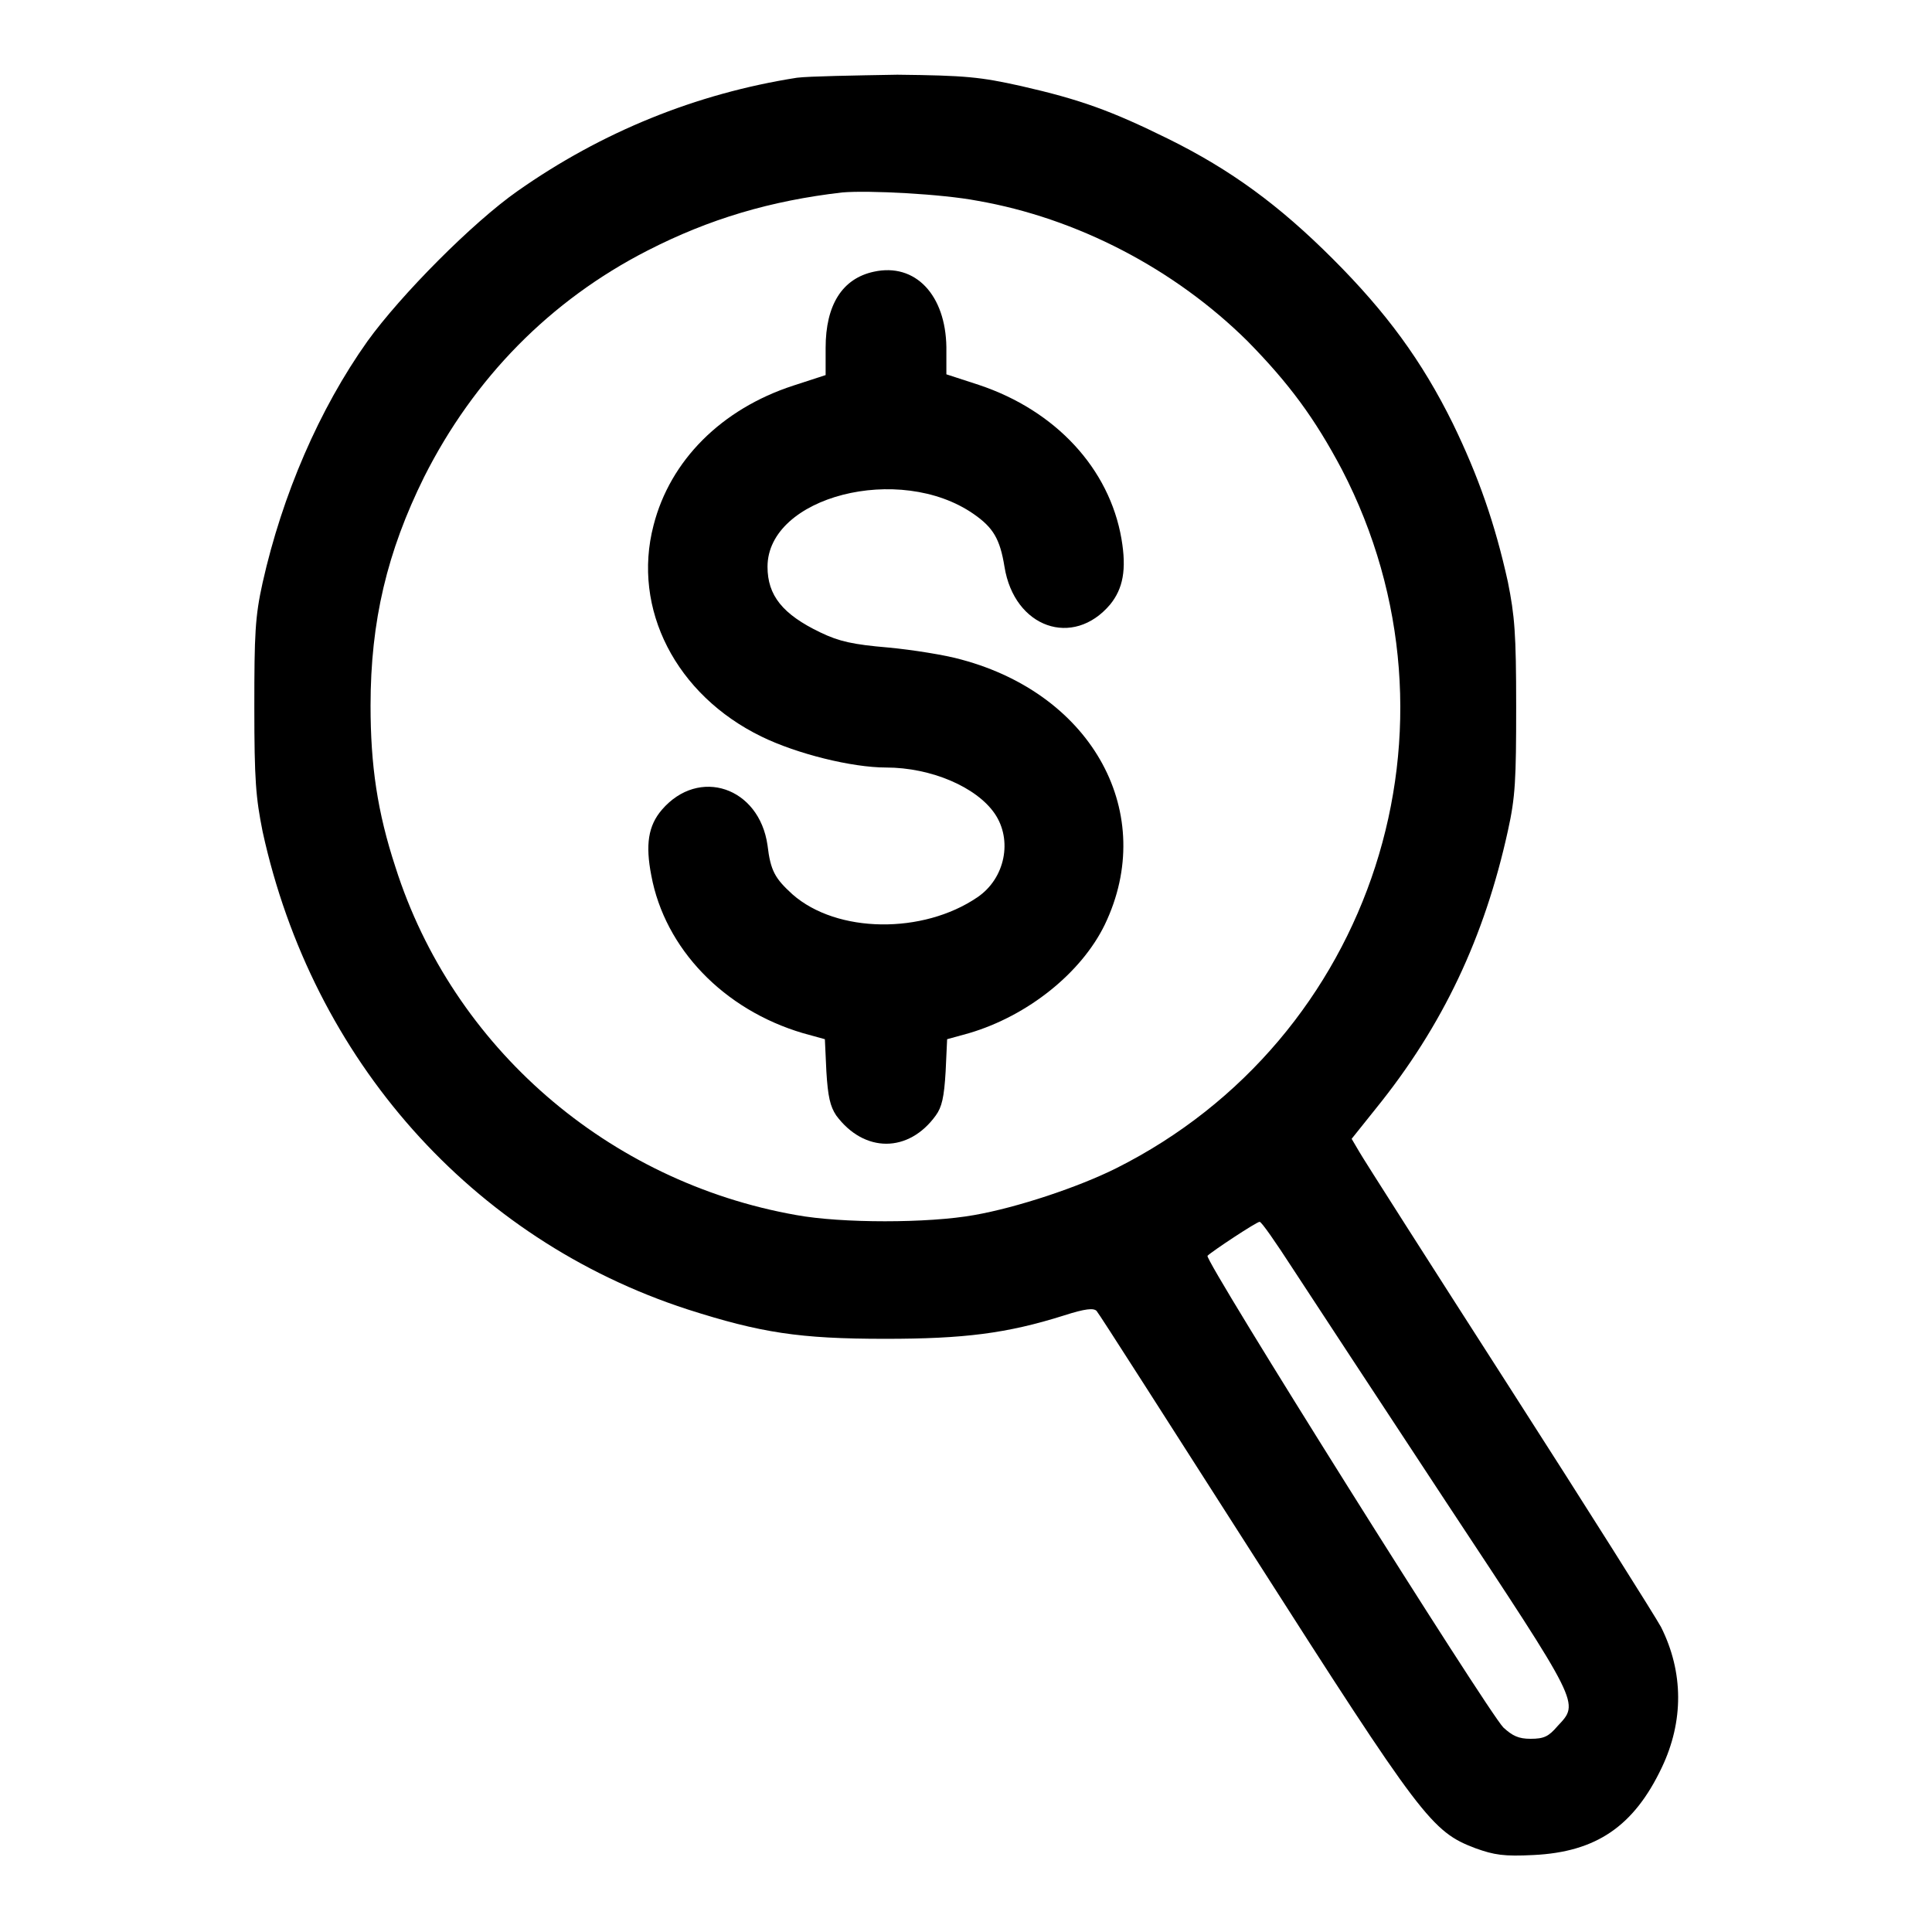
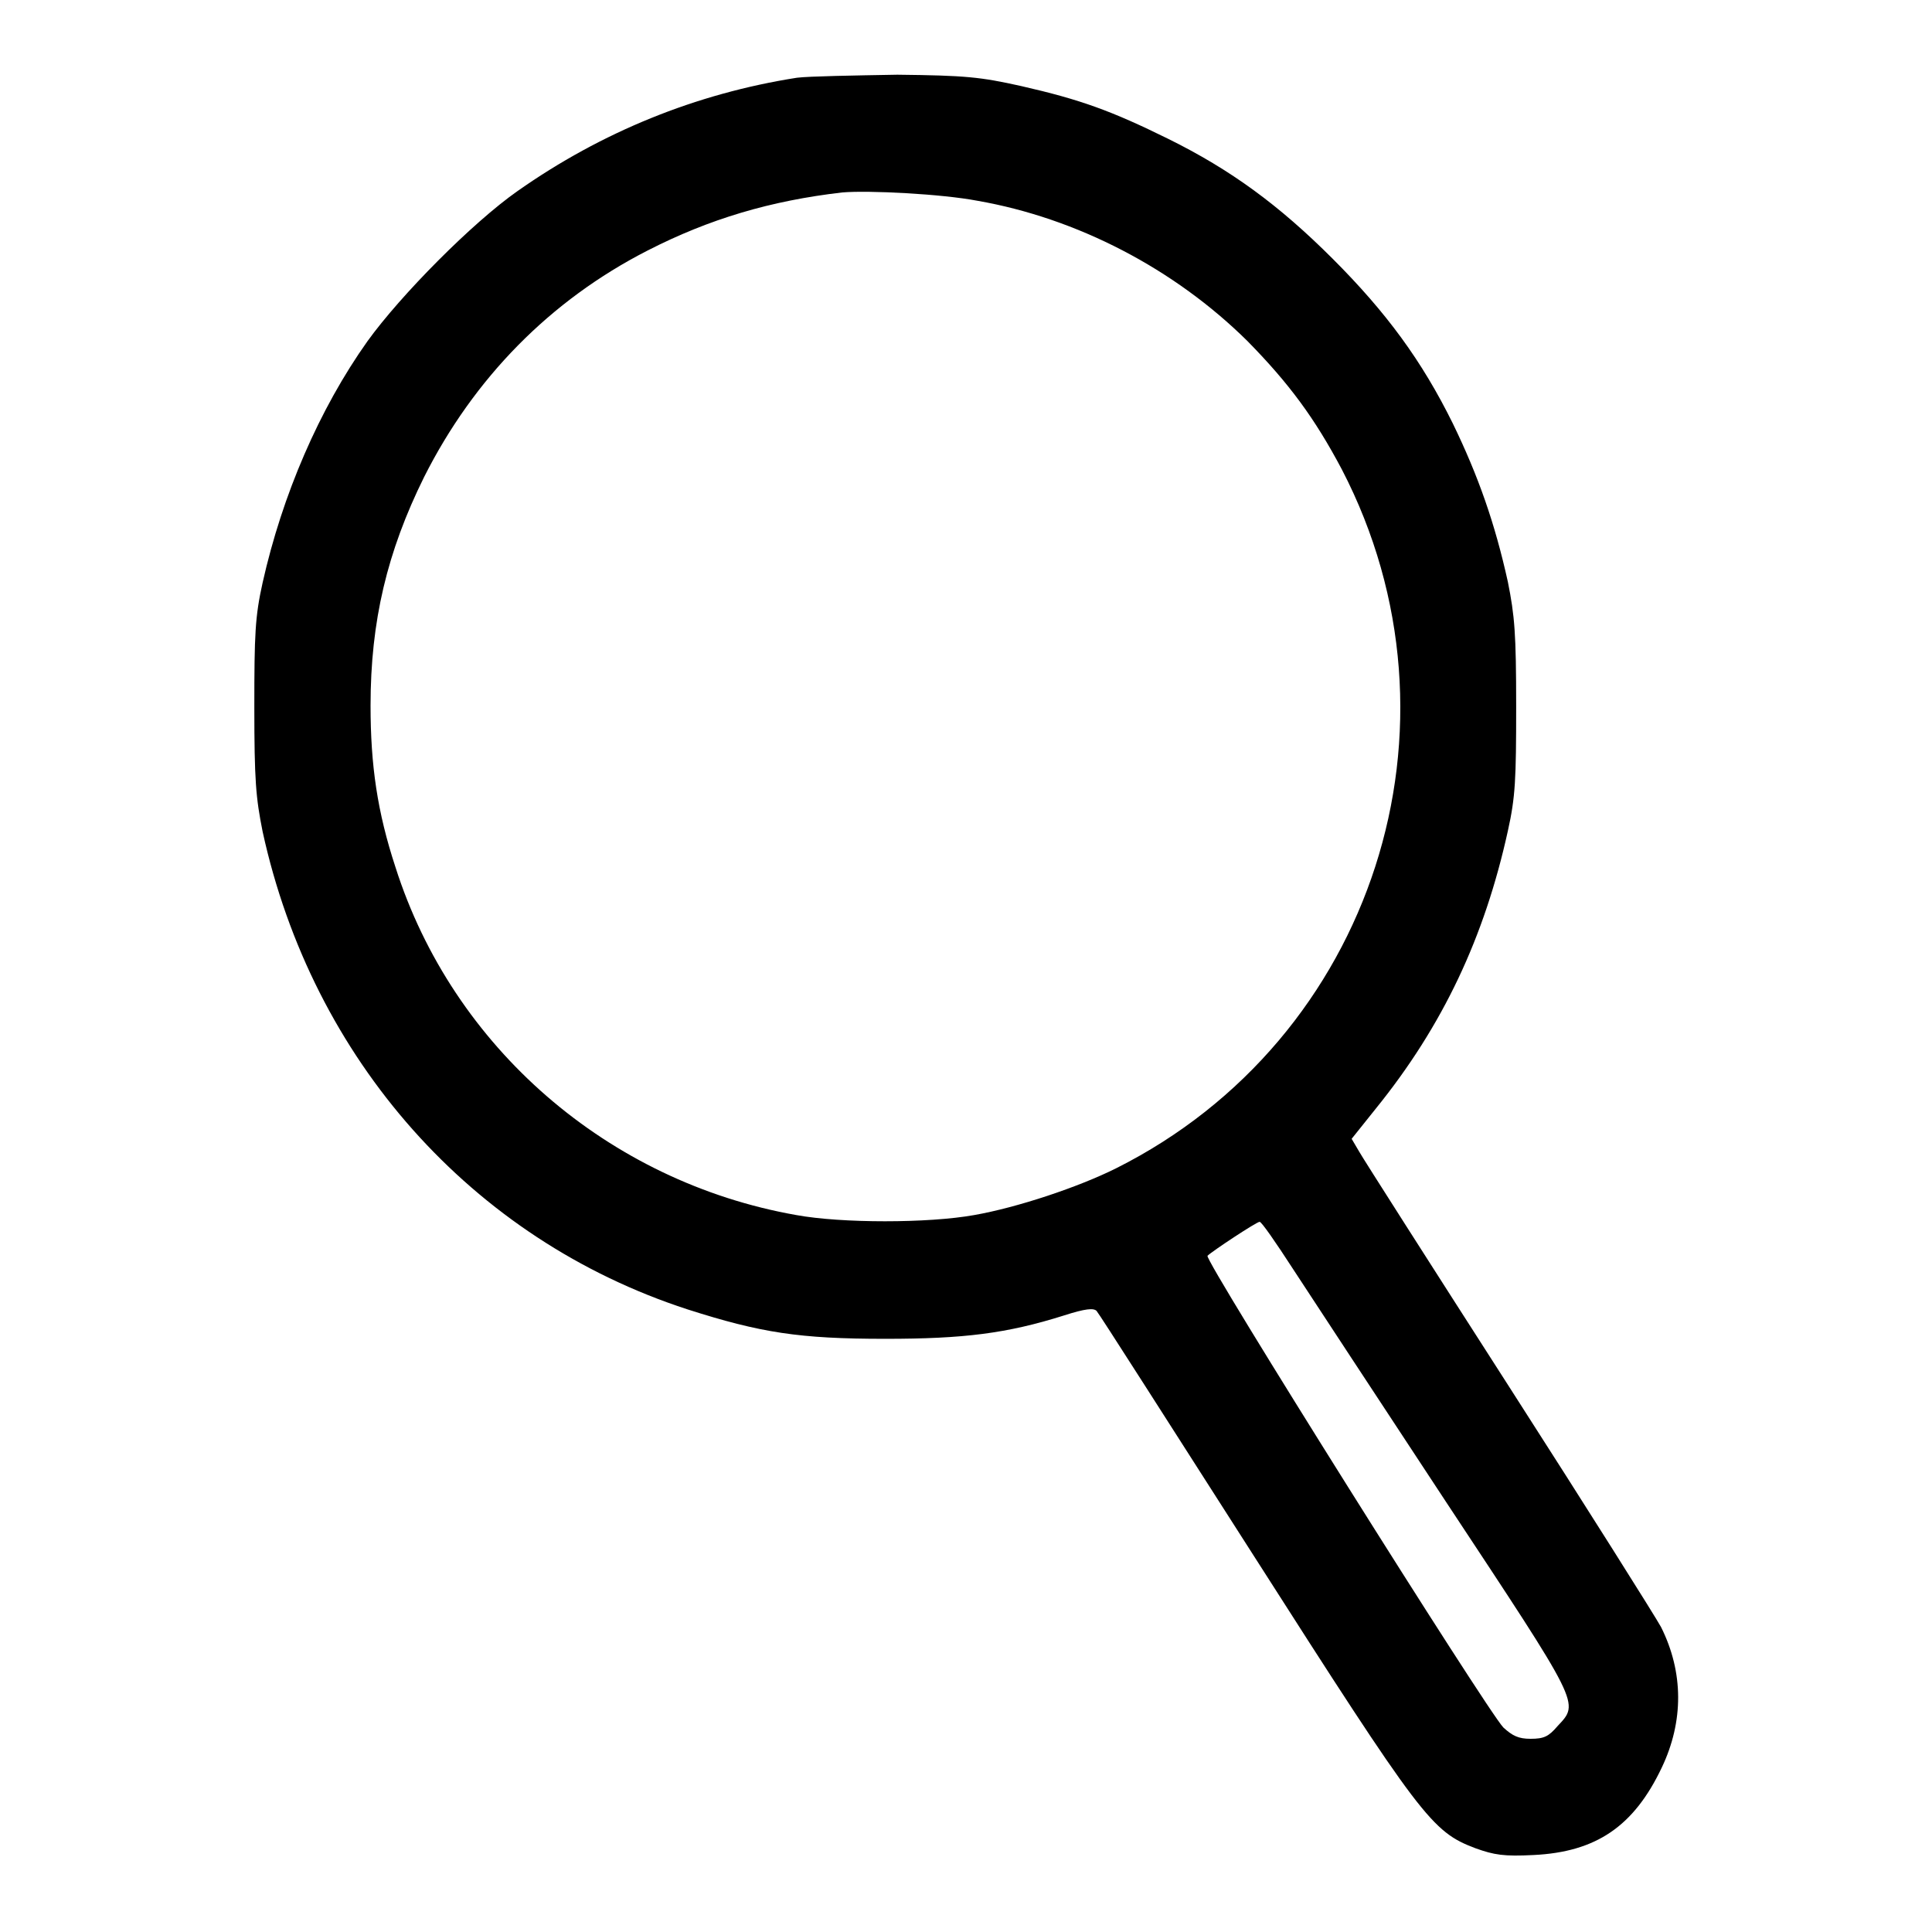
<svg xmlns="http://www.w3.org/2000/svg" version="1.1" x="0px" y="0px" viewBox="0 0 256 256" enable-background="new 0 0 256 256" xml:space="preserve">
  <g>
    <g>
      <g>
        <path fill="#000000" d="M105.6,10.3c-13.4,2.1-25.9,7.2-37,15c-6,4.2-15.5,13.8-19.9,19.9c-6.4,9-11.3,20.4-13.9,32c-1,4.5-1.1,6.8-1.1,16.5s0.2,12,1.1,16.5c6.6,30.2,27.7,54,56.3,63.3c9.7,3.1,14.8,3.9,26.2,3.9c10.4,0,16.1-0.7,23.7-3.1c2.8-0.9,3.9-1,4.3-0.6c0.3,0.3,9.6,14.9,20.8,32.4c22.3,34.9,23.6,36.6,29.4,38.8c2.5,0.9,3.8,1.1,7.7,0.9c8.3-0.4,13.3-3.8,17-11.6c2.9-6.1,2.9-12.6-0.1-18.6c-0.7-1.3-9.7-15.6-20.1-31.8c-10.4-16.2-19.4-30.3-19.9-31.2l-1-1.7l3.2-4c8.9-11,14.4-22.7,17.5-36.8c1-4.5,1.1-6.8,1.1-16.5s-0.2-12-1.1-16.5c-1.7-7.7-3.9-14-7.3-21c-4.1-8.3-8.8-14.7-15.9-21.8s-13.5-11.8-21.8-15.9c-7.5-3.7-11.6-5.2-19.5-7c-5.4-1.2-7.3-1.4-16.4-1.5C113.2,10,107.2,10.1,105.6,10.3z M129.5,26.6c13.2,2.3,26.1,9,35.8,18.6c5.5,5.6,8.9,10.2,12.5,17c17.6,33.9,4.2,75.5-29.9,92.6c-5,2.5-13.1,5.2-18.8,6.2c-6.1,1.1-17.6,1.1-23.6,0c-24.9-4.4-45.5-22.2-53.1-46.1c-2.4-7.3-3.3-13.5-3.3-21.4c0-11.2,2.2-20.4,7.1-30.3c6.6-13.1,16.7-23.4,29.6-30c8.2-4.2,16.3-6.6,25.8-7.7C115.1,25.2,124.8,25.7,129.5,26.6z M171.3,168.1c2.3,3.5,11.4,17.4,20.3,30.9c17.9,27.1,17.7,26.6,14.8,29.7c-1.2,1.4-1.8,1.7-3.6,1.7c-1.6,0-2.4-0.4-3.6-1.5c-2.2-2.3-39.7-62-39.2-62.5c0.6-0.6,6.5-4.5,6.9-4.5C167.1,161.8,169.1,164.7,171.3,168.1z" />
-         <path fill="#000000" d="M115.8,36c-4.2,0.9-6.4,4.4-6.4,10.1v3.6l-4.3,1.4c-9.5,3.1-16.3,9.9-18.5,18.5c-2.9,11.1,3,22.5,14.3,28c4.7,2.3,12,4.1,16.5,4.1c6,0,12,2.6,14.4,6.1c2.4,3.5,1.4,8.6-2.3,11.1c-7.2,4.9-18.6,4.8-24.5-0.4c-2.3-2.1-2.9-3.1-3.3-6.5c-1.1-7.7-9.1-10.4-14-4.7c-1.8,2.1-2.2,4.6-1.4,8.7c1.8,9.7,9.6,17.8,20.1,20.9l2.9,0.8l0.2,4.3c0.2,3.3,0.5,4.6,1.3,5.8c3.7,5,9.6,5,13.2,0c0.8-1.1,1.1-2.4,1.3-5.8l0.2-4.3l2.9-0.8c7.8-2.3,14.9-8,18-14.4c7-14.6-1.5-30.4-19-35.1c-2.1-0.6-6.5-1.3-9.7-1.6c-4.7-0.4-6.5-0.8-9-2c-5-2.4-7-4.9-7-8.7c0-9.3,17.5-13.8,27.3-7c2.6,1.8,3.5,3.3,4.1,7c1.3,8.1,9.1,10.8,14,5c1.7-2.1,2.2-4.6,1.5-8.7c-1.6-9.3-8.7-17-18.9-20.4l-4.3-1.4v-3.6C125.3,39.1,121.3,34.8,115.8,36z" />
      </g>
    </g>
  </g>
</svg>